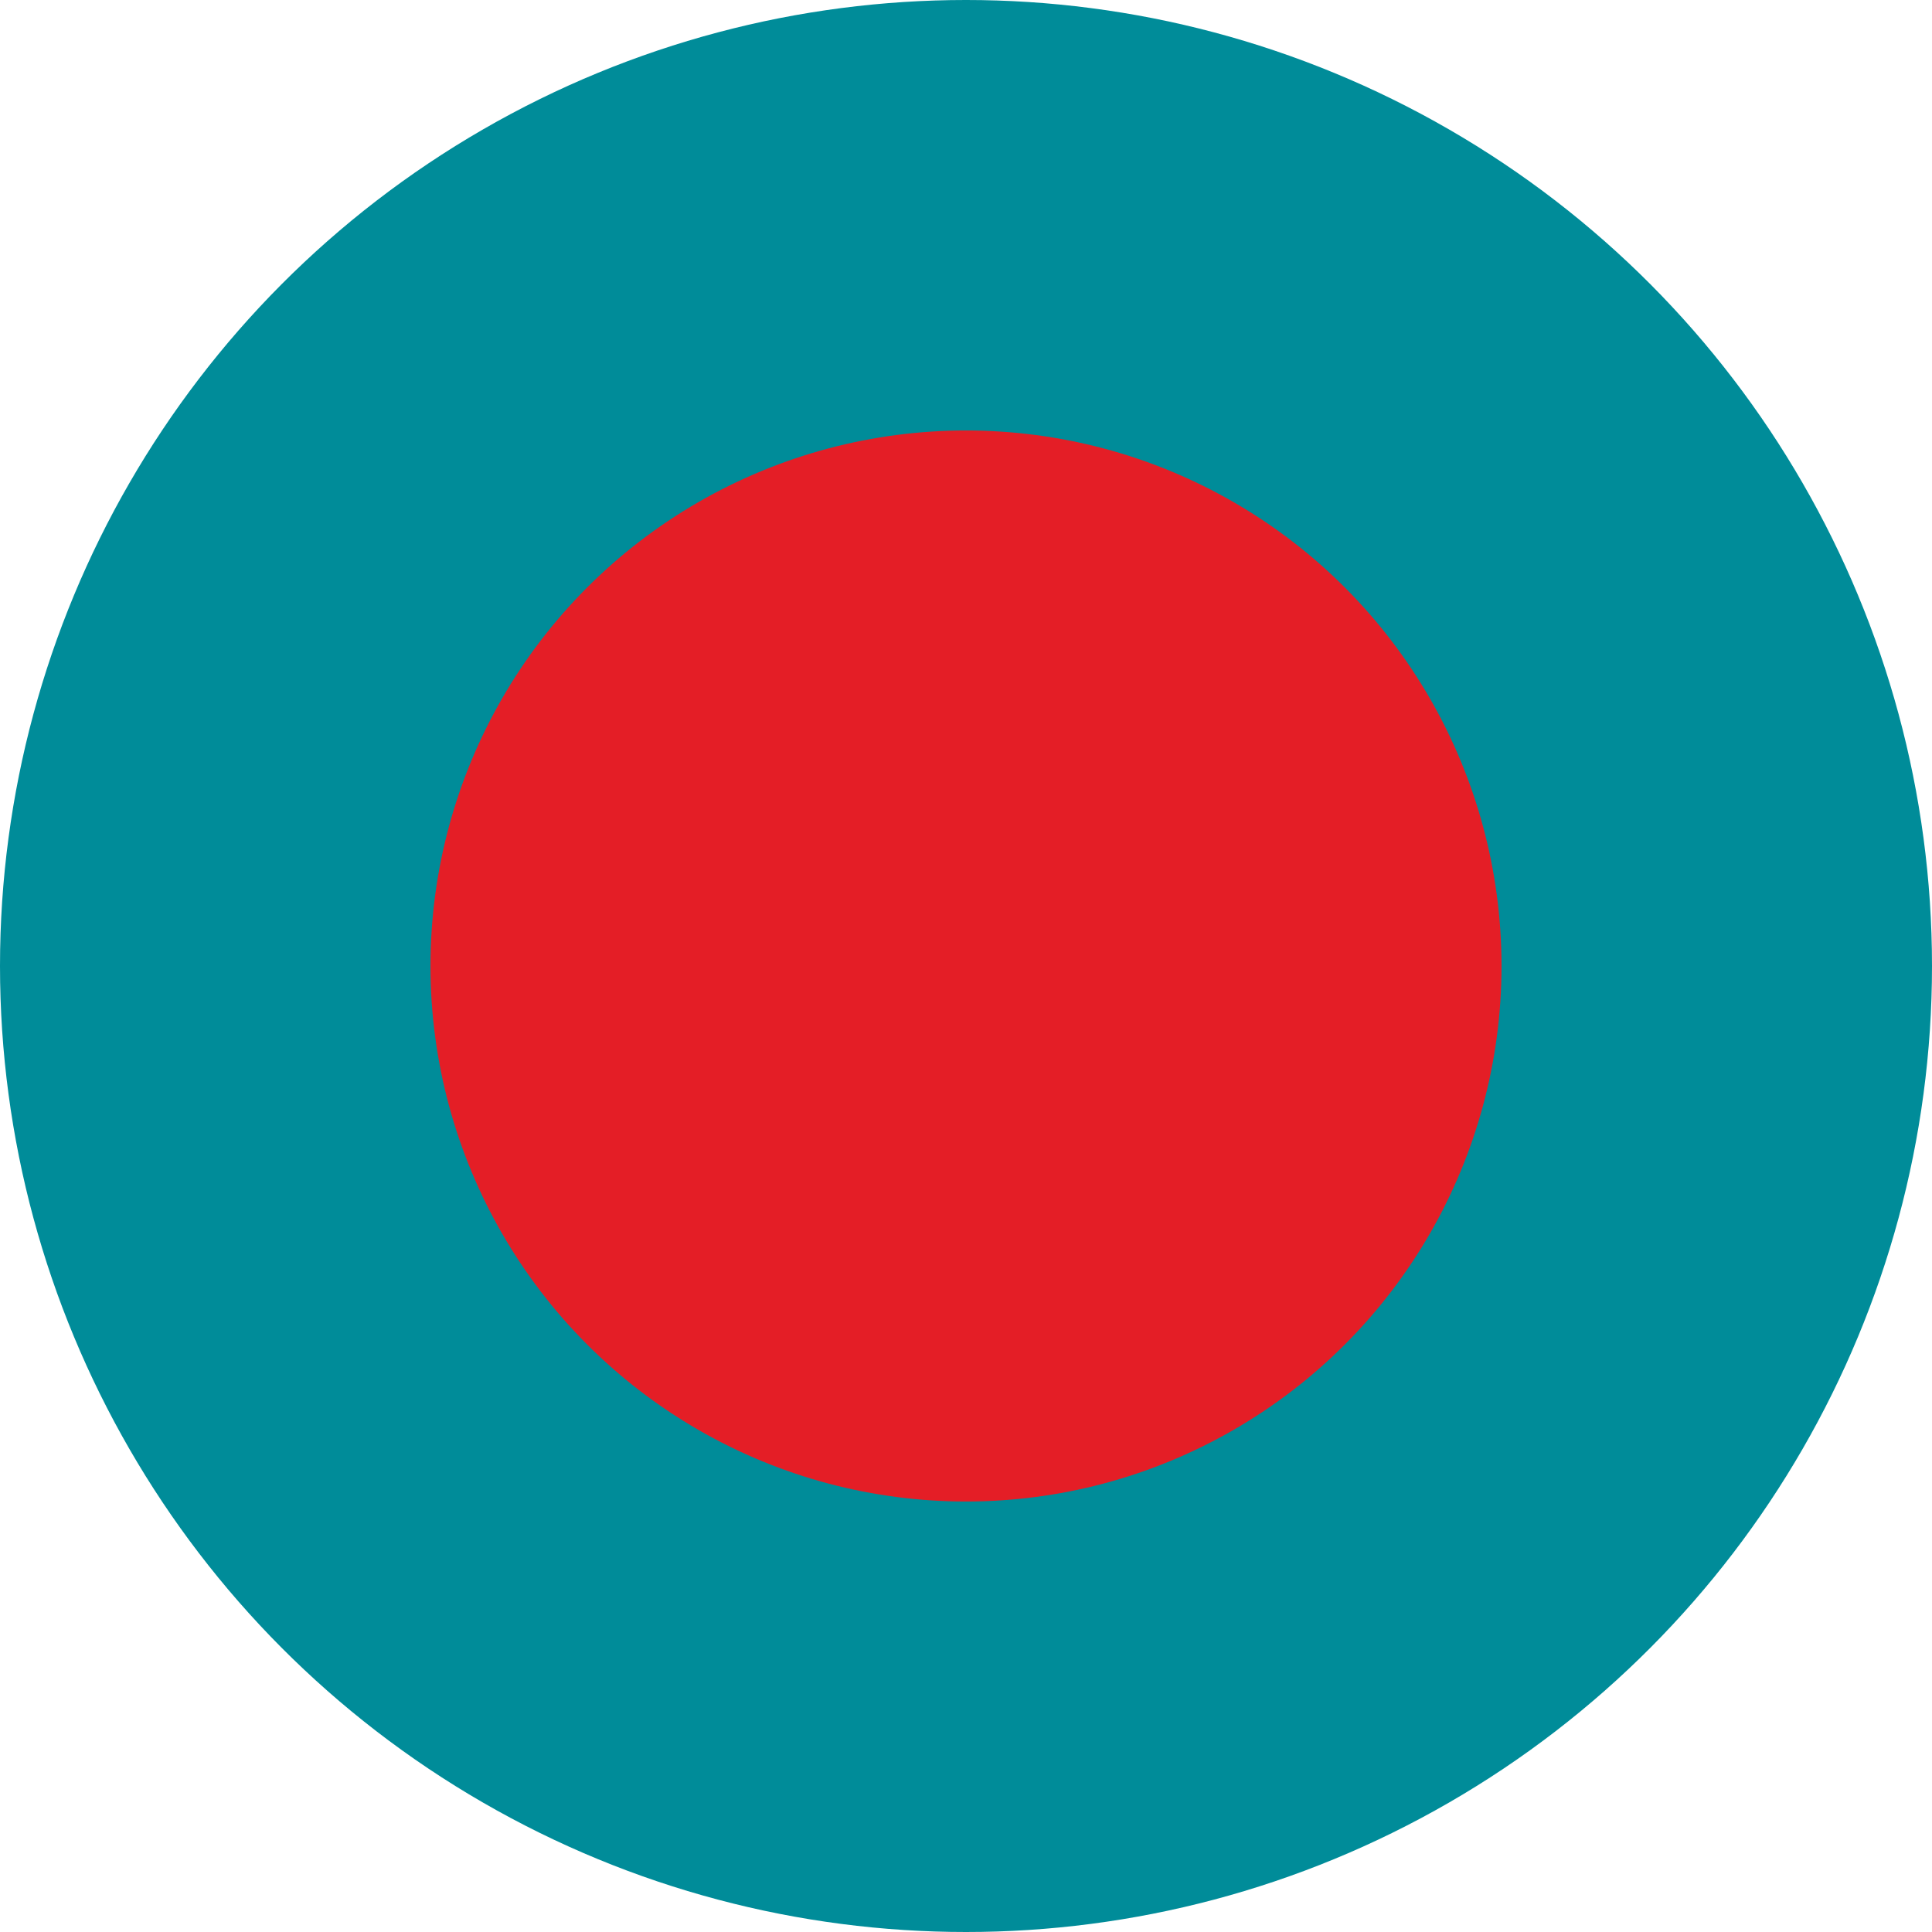
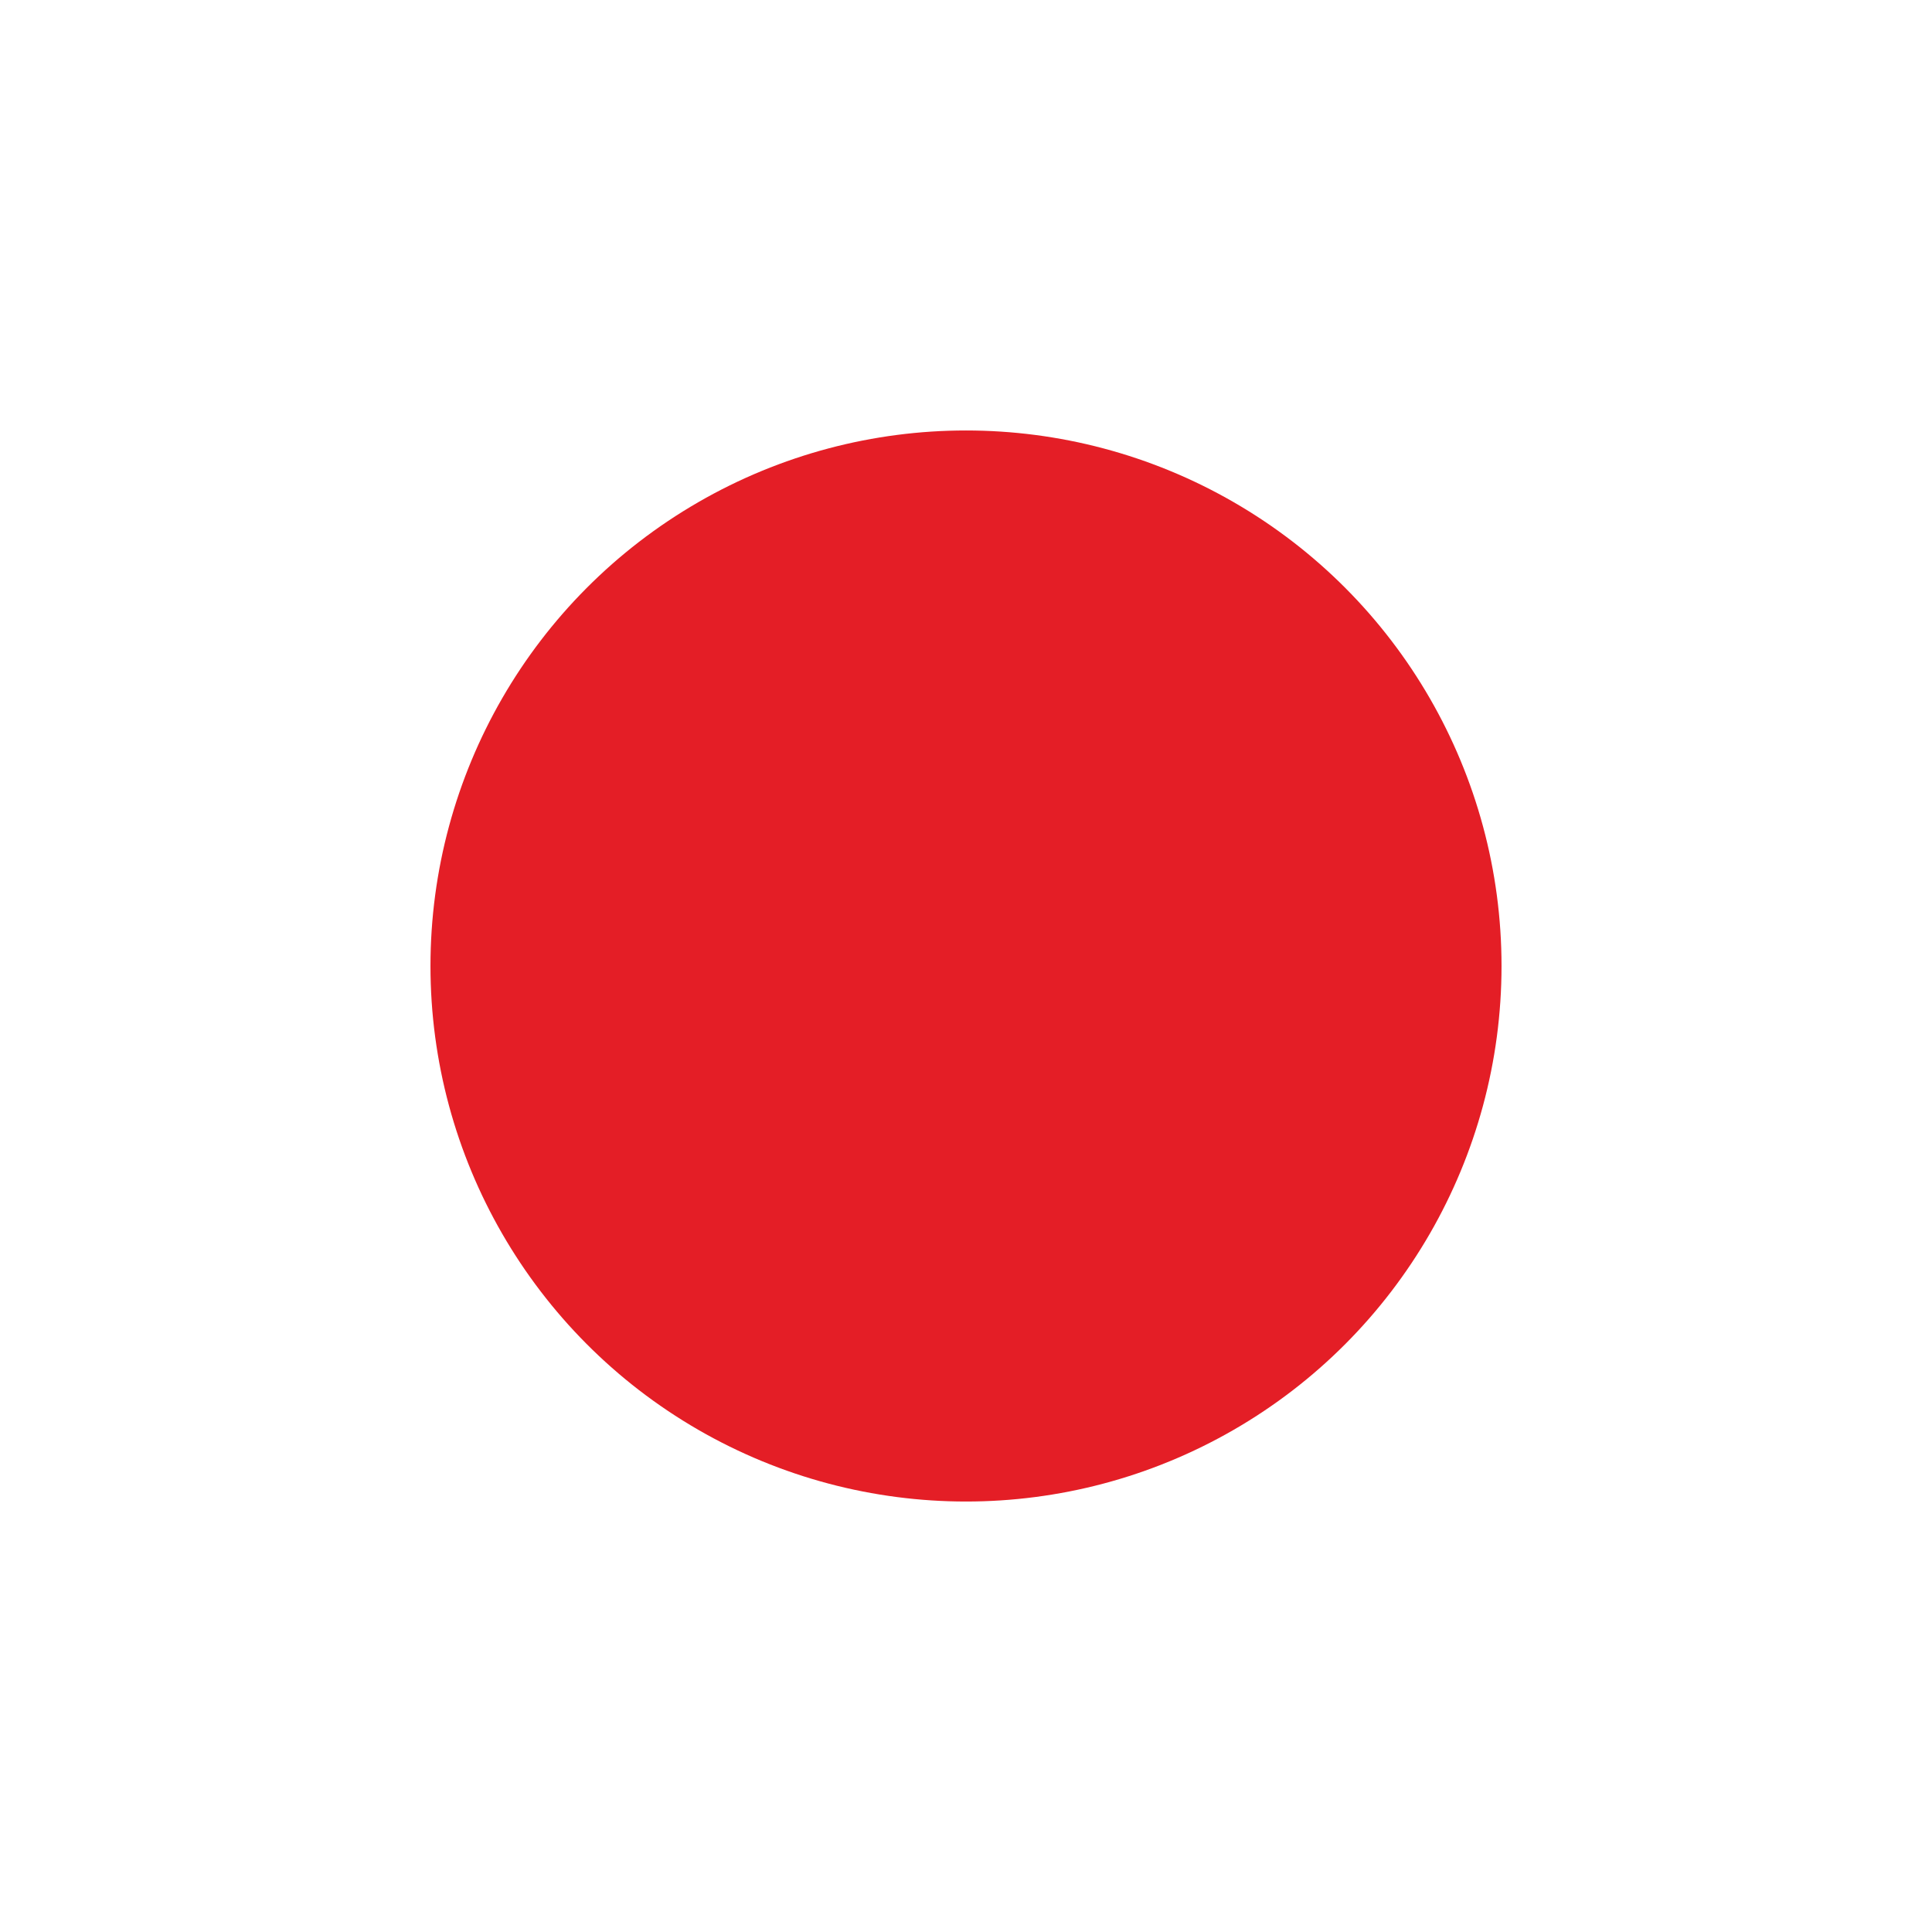
<svg xmlns="http://www.w3.org/2000/svg" id="Layer_1" version="1.1" viewBox="0 0 32 32">
  <defs>
    <style> .st0 { fill: #e41e26; } .st1 { fill: #008c99; } </style>
  </defs>
-   <circle class="st1" cx="16" cy="16" r="16" />
  <circle class="st0" cx="16" cy="16" r="8.87" />
</svg>